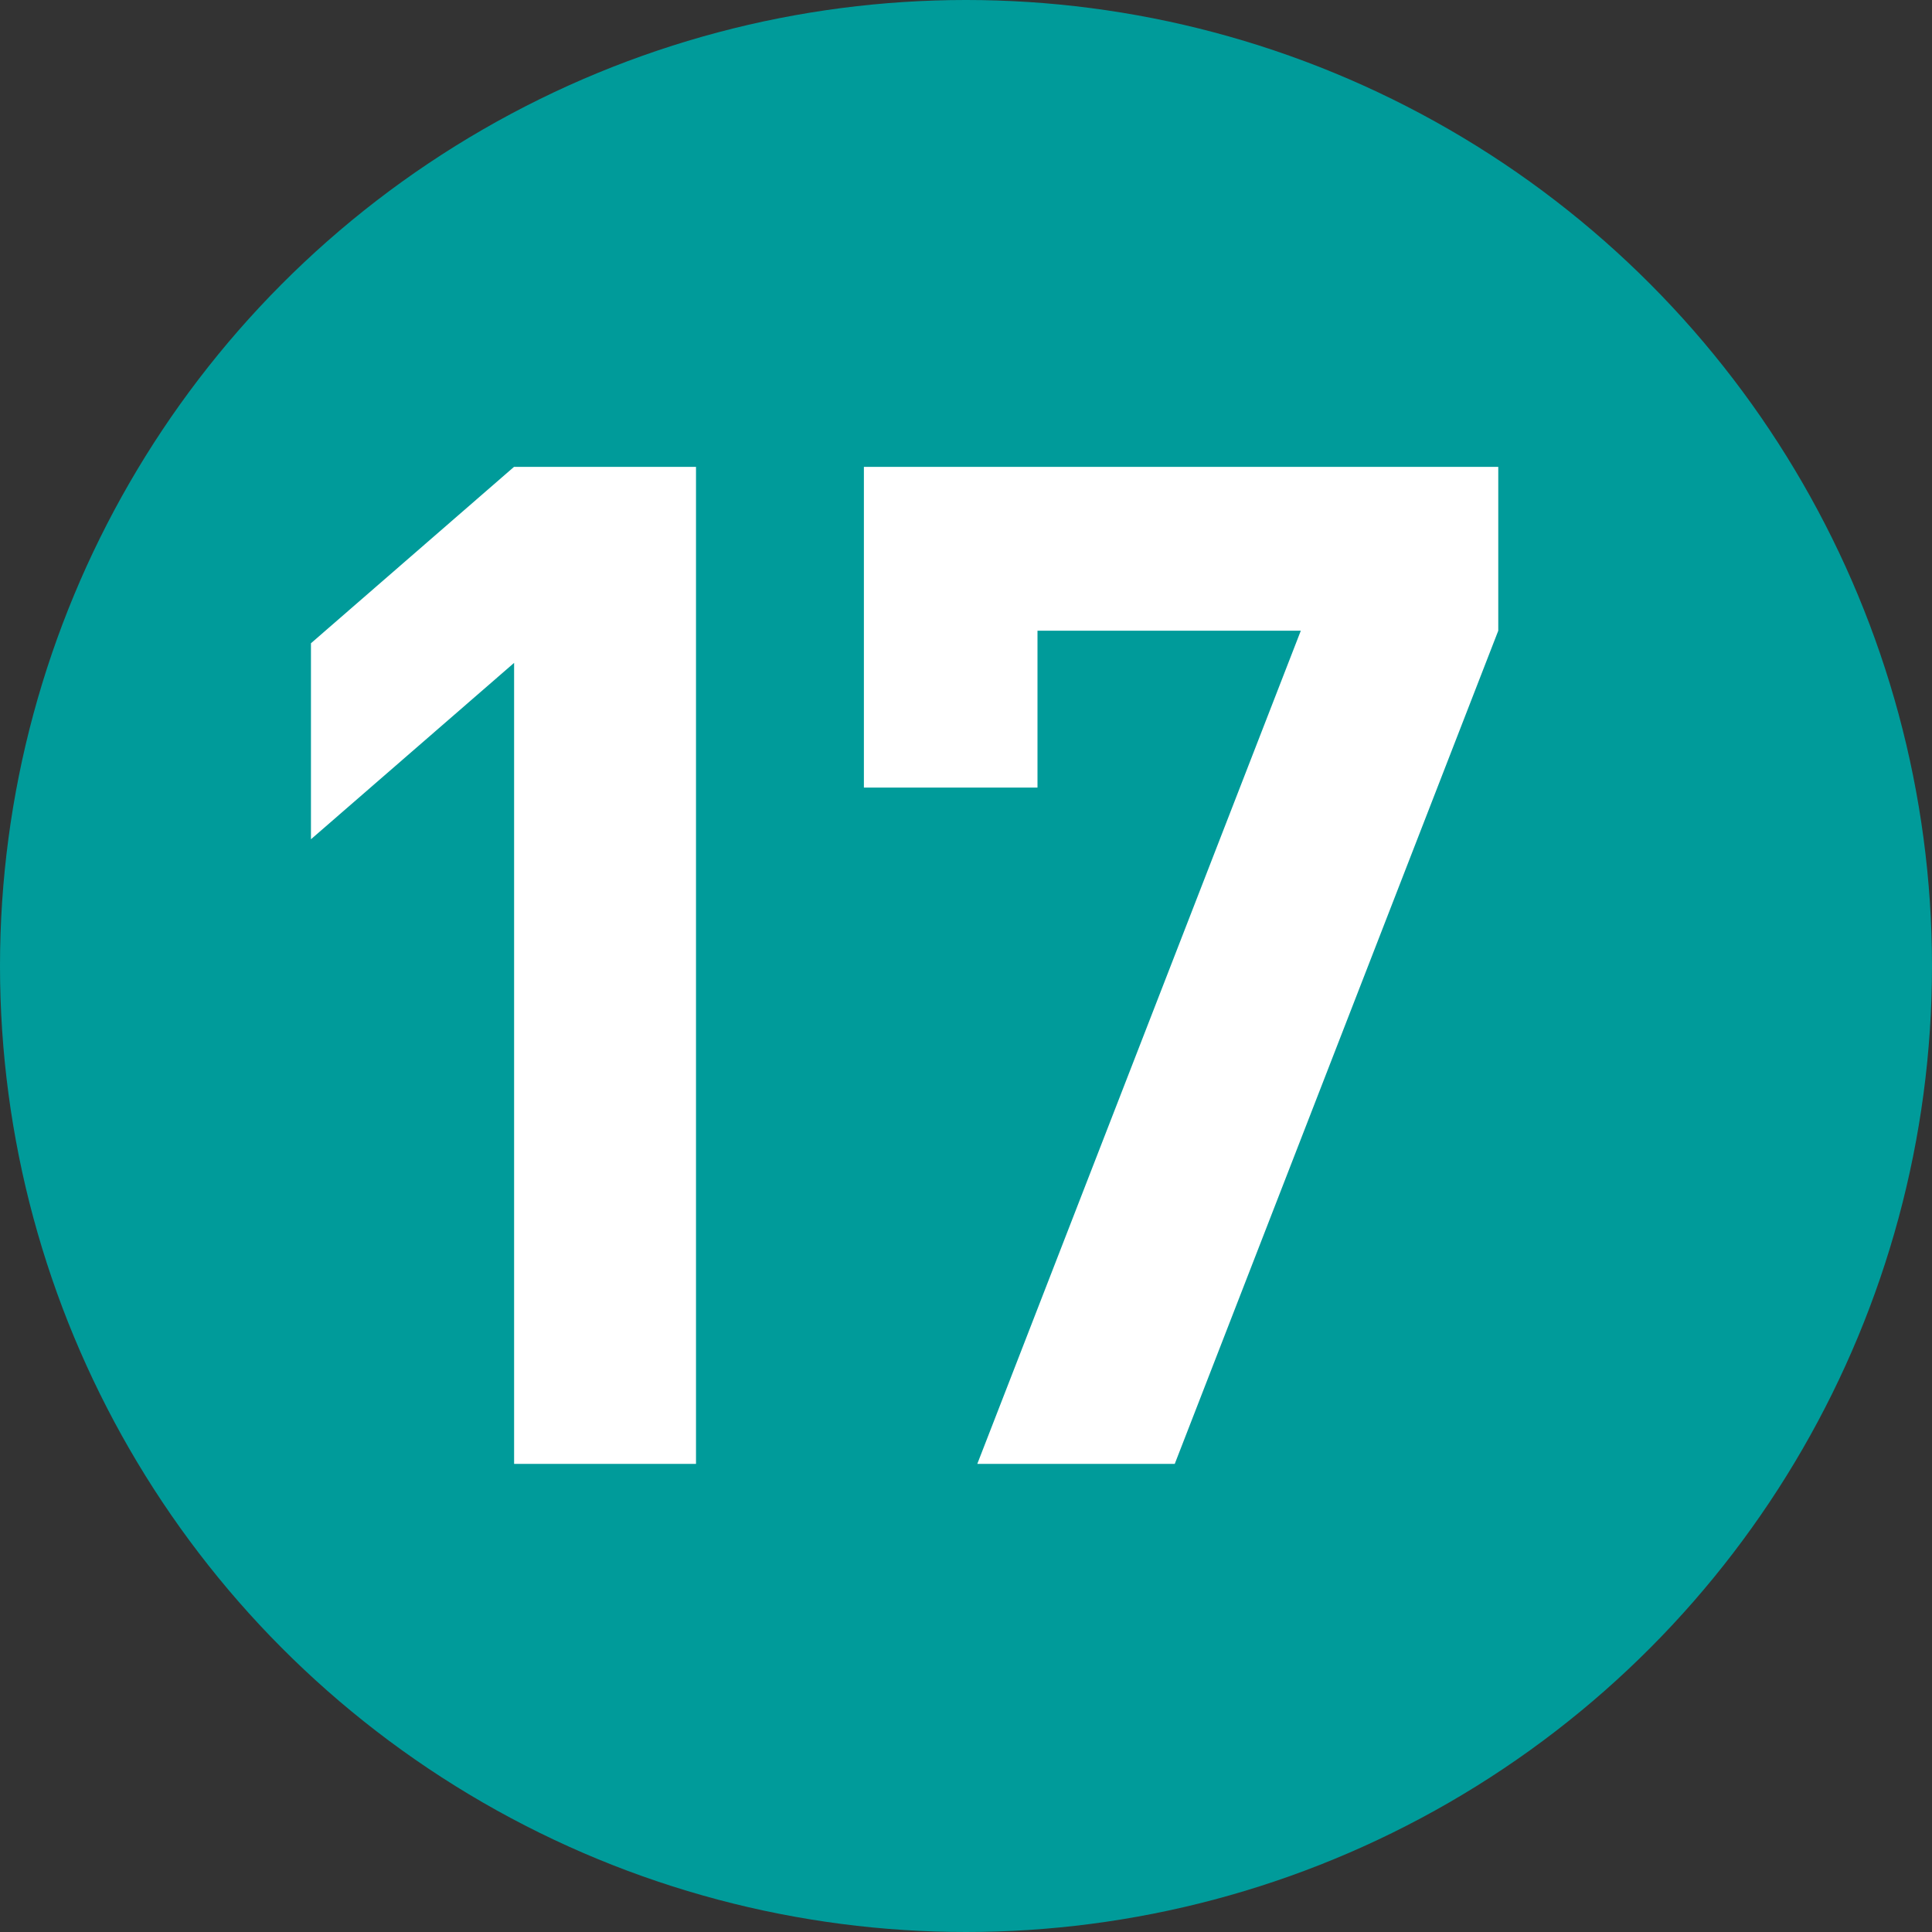
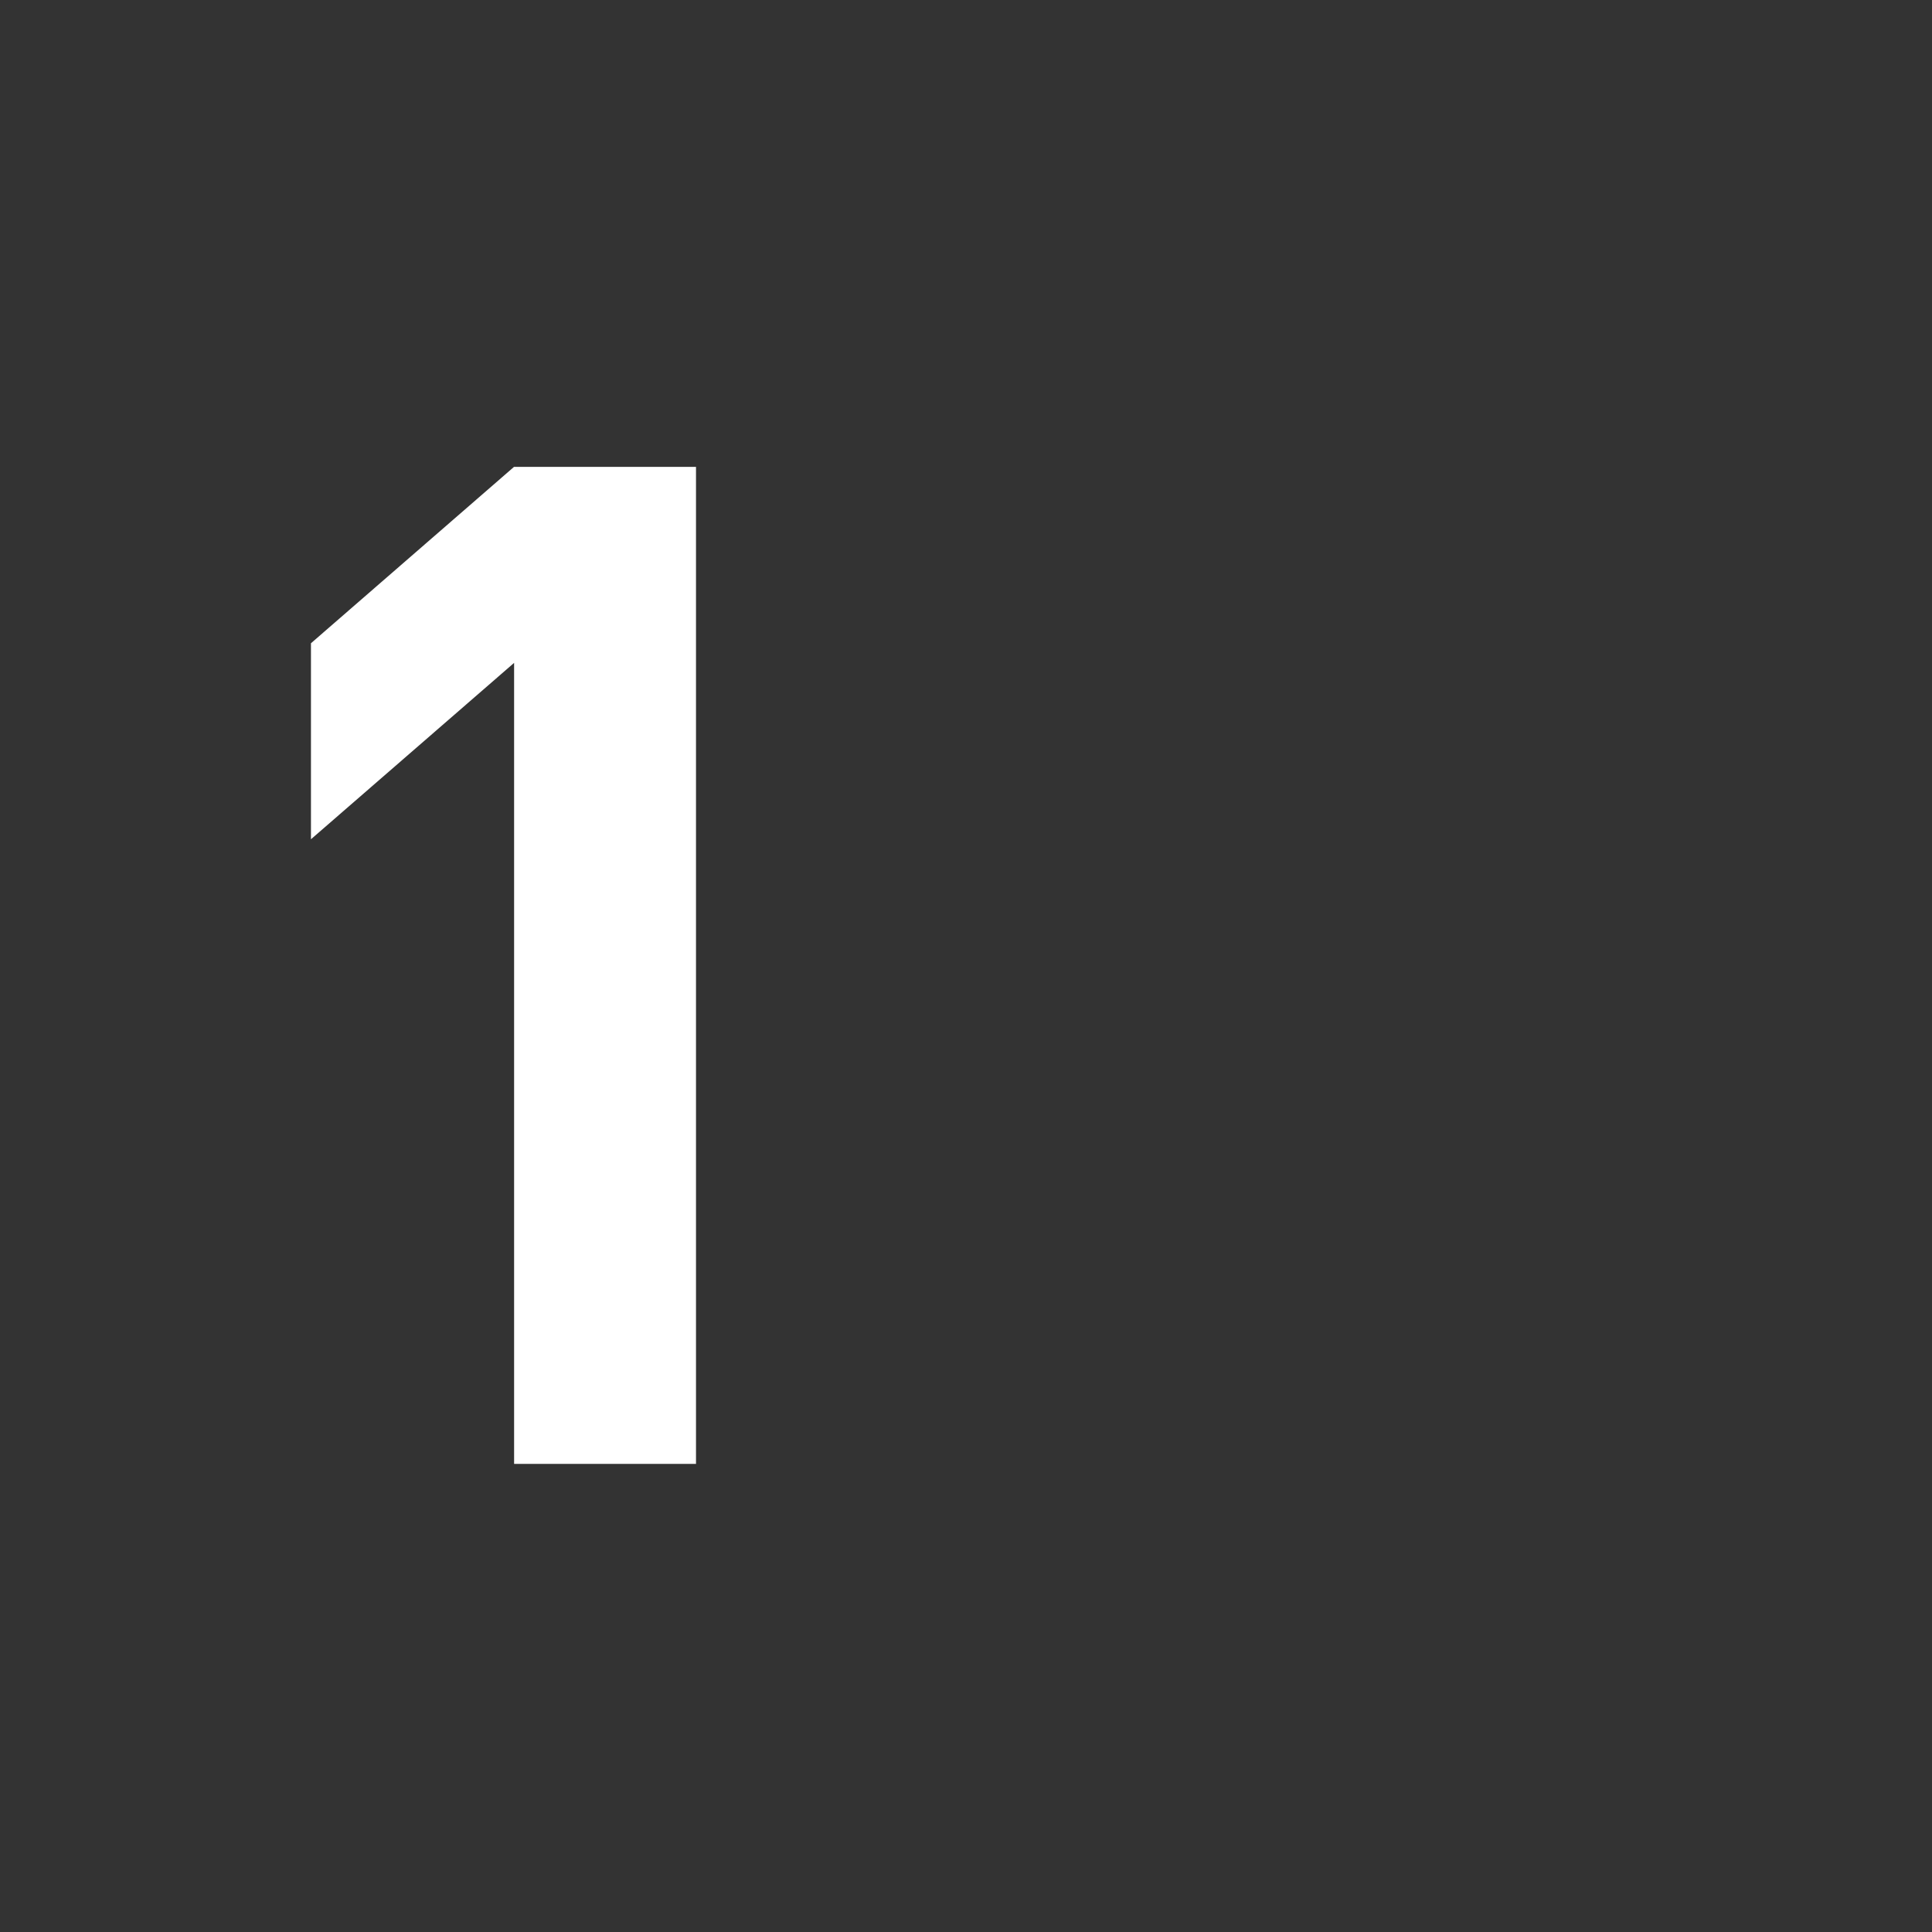
<svg xmlns="http://www.w3.org/2000/svg" version="1.1" id="レイヤー_1" x="0px" y="0px" width="20px" height="20px" viewBox="0 0 20 20" enable-background="new 0 0 20 20" xml:space="preserve">
  <rect x="0" y="0" width="20" height="20" fill="#333333" stroke="none" />
  <g>
-     <circle fill="#009B9A" cx="10" cy="10" r="10" />
    <g>
      <g>
        <path fill="#FFFFFF" d="M5.322,15.154V6.862L3.219,8.688V6.659l2.102-1.826h1.884v10.321H5.322z" />
-         <path fill="#FFFFFF" d="M12.161,15.154h-2.044l3.349-8.625H10.74v1.624H8.943V4.833h6.567v1.696L12.161,15.154z" />
      </g>
    </g>
  </g>
</svg>